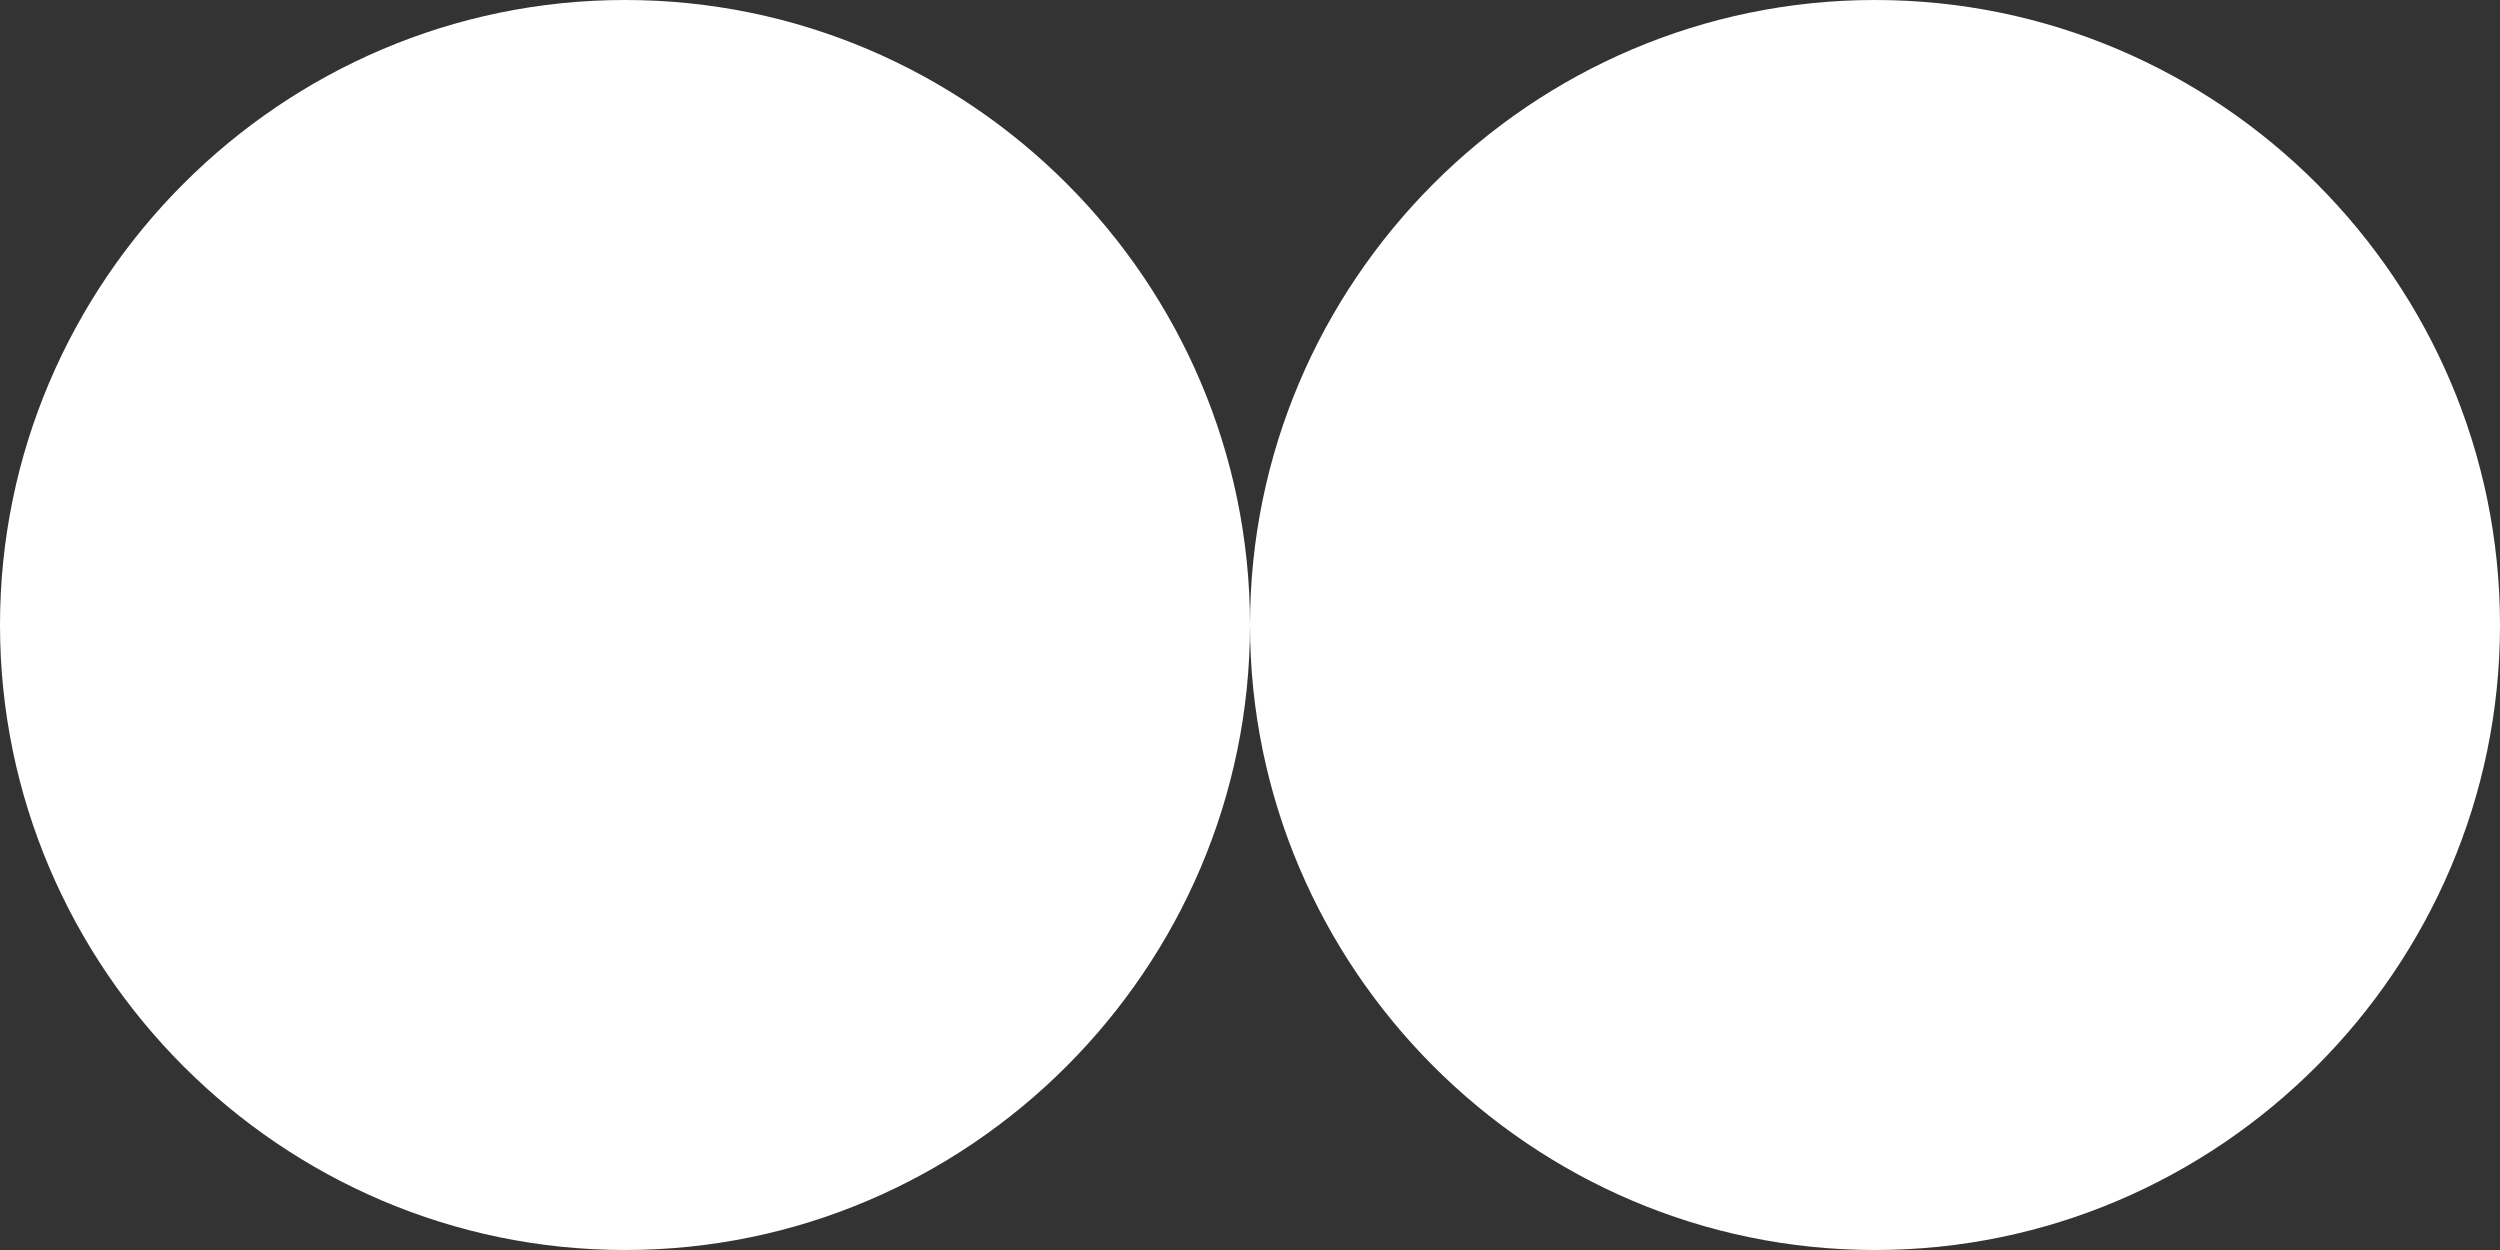
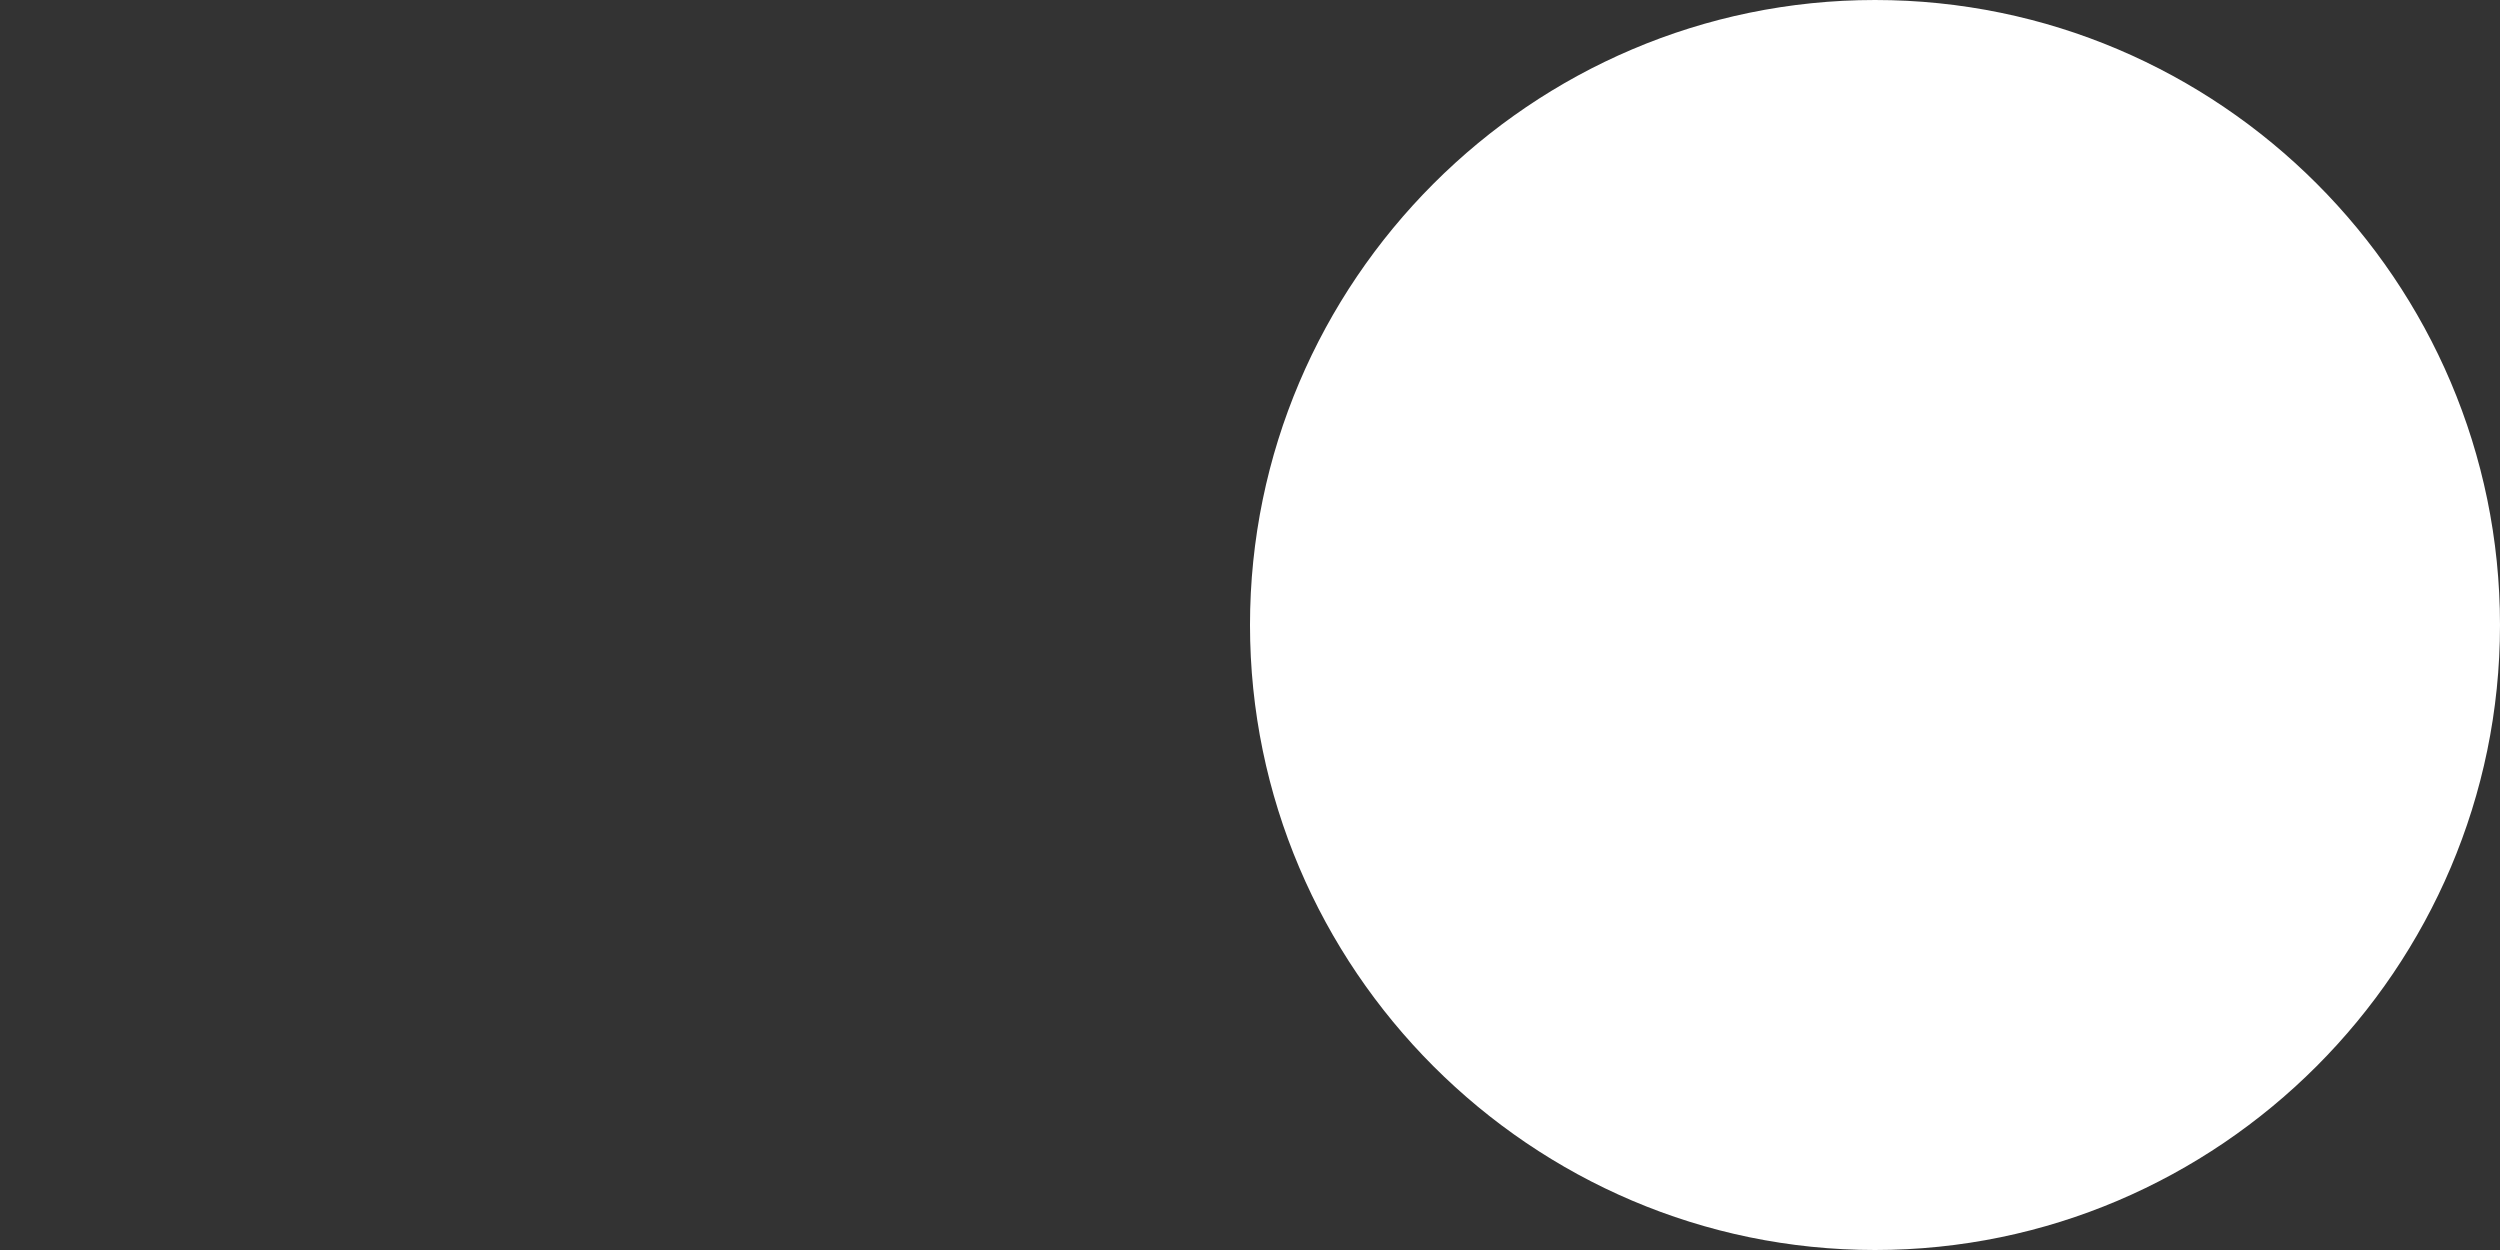
<svg xmlns="http://www.w3.org/2000/svg" width="80" height="40" viewBox="0 0 80 40" fill="none">
  <rect x="0" y="0" width="80" height="40" fill="#333333" stroke="none" />
-   <path d="M0 20C0 9.012 8.988 0 20 0C31.012 0 40 8.988 40 20C40 30.988 31.012 40 20 40C8.988 40 0 30.988 0 20Z" fill="white" />
  <path d="M40 20C40 9.012 48.988 0 60 0C71.012 0 80 8.988 80 20C80 30.988 71.012 40 60 40C48.988 40 40 30.988 40 20Z" fill="white" />
</svg>